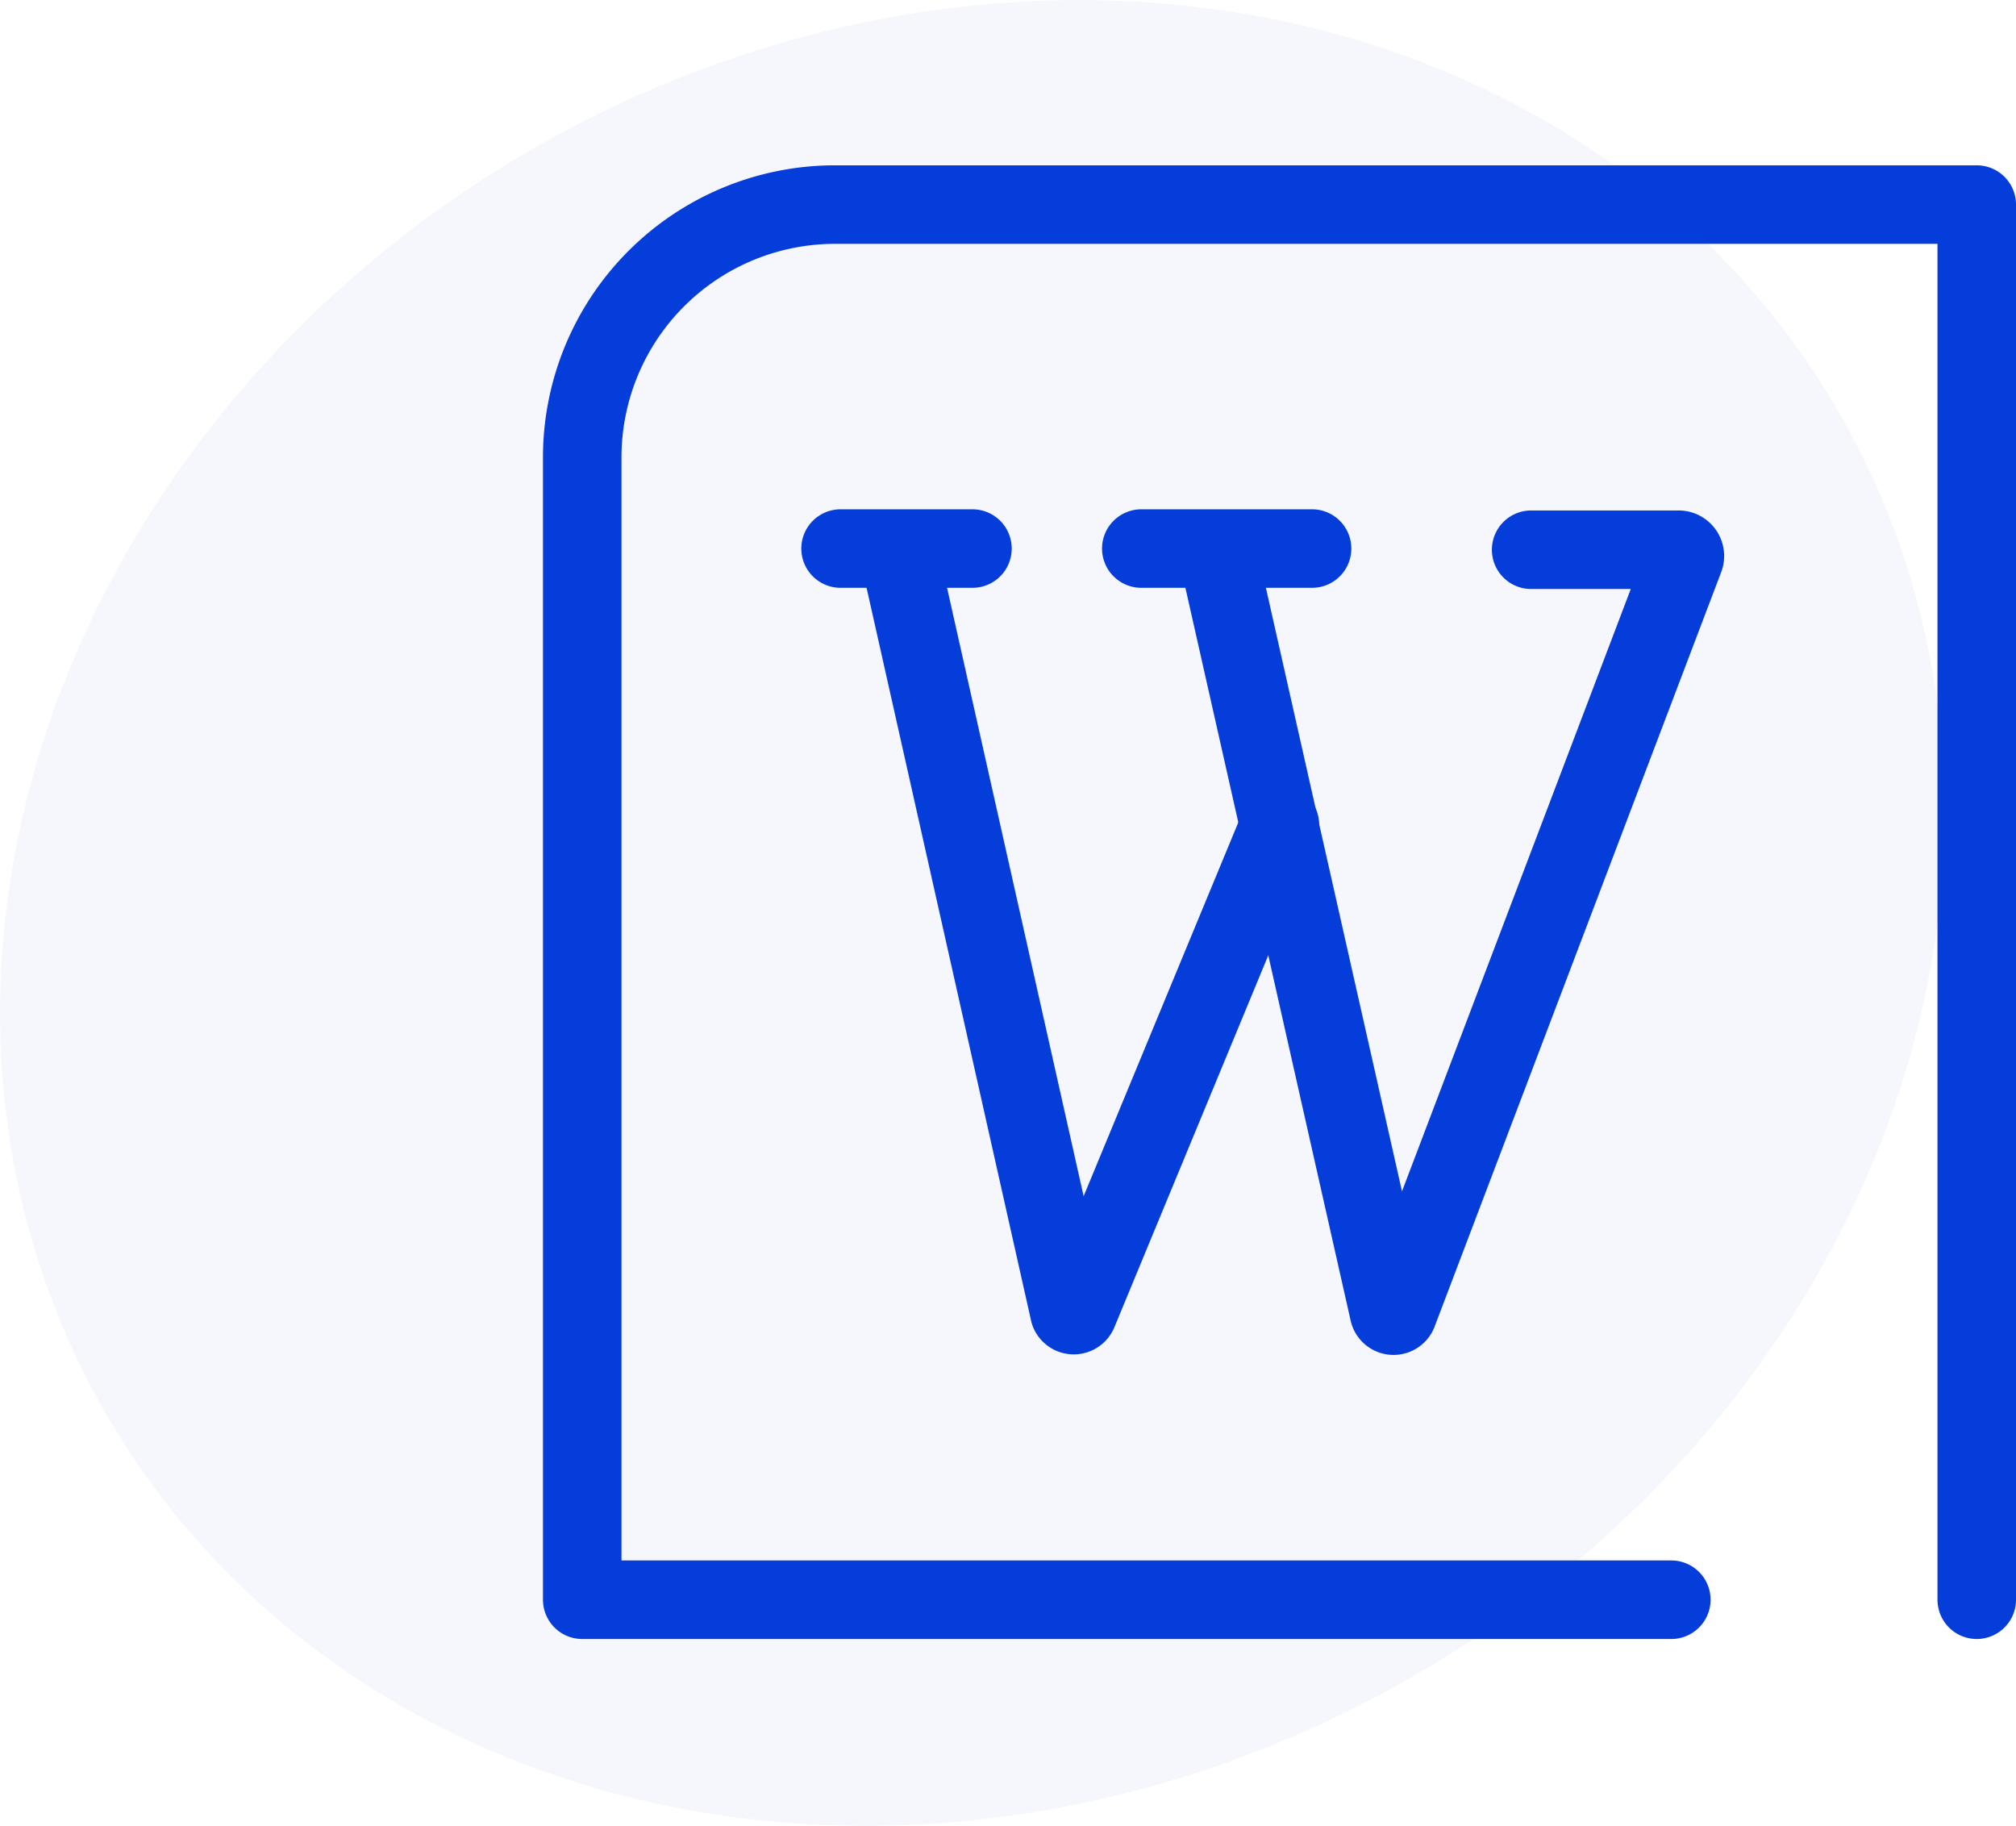
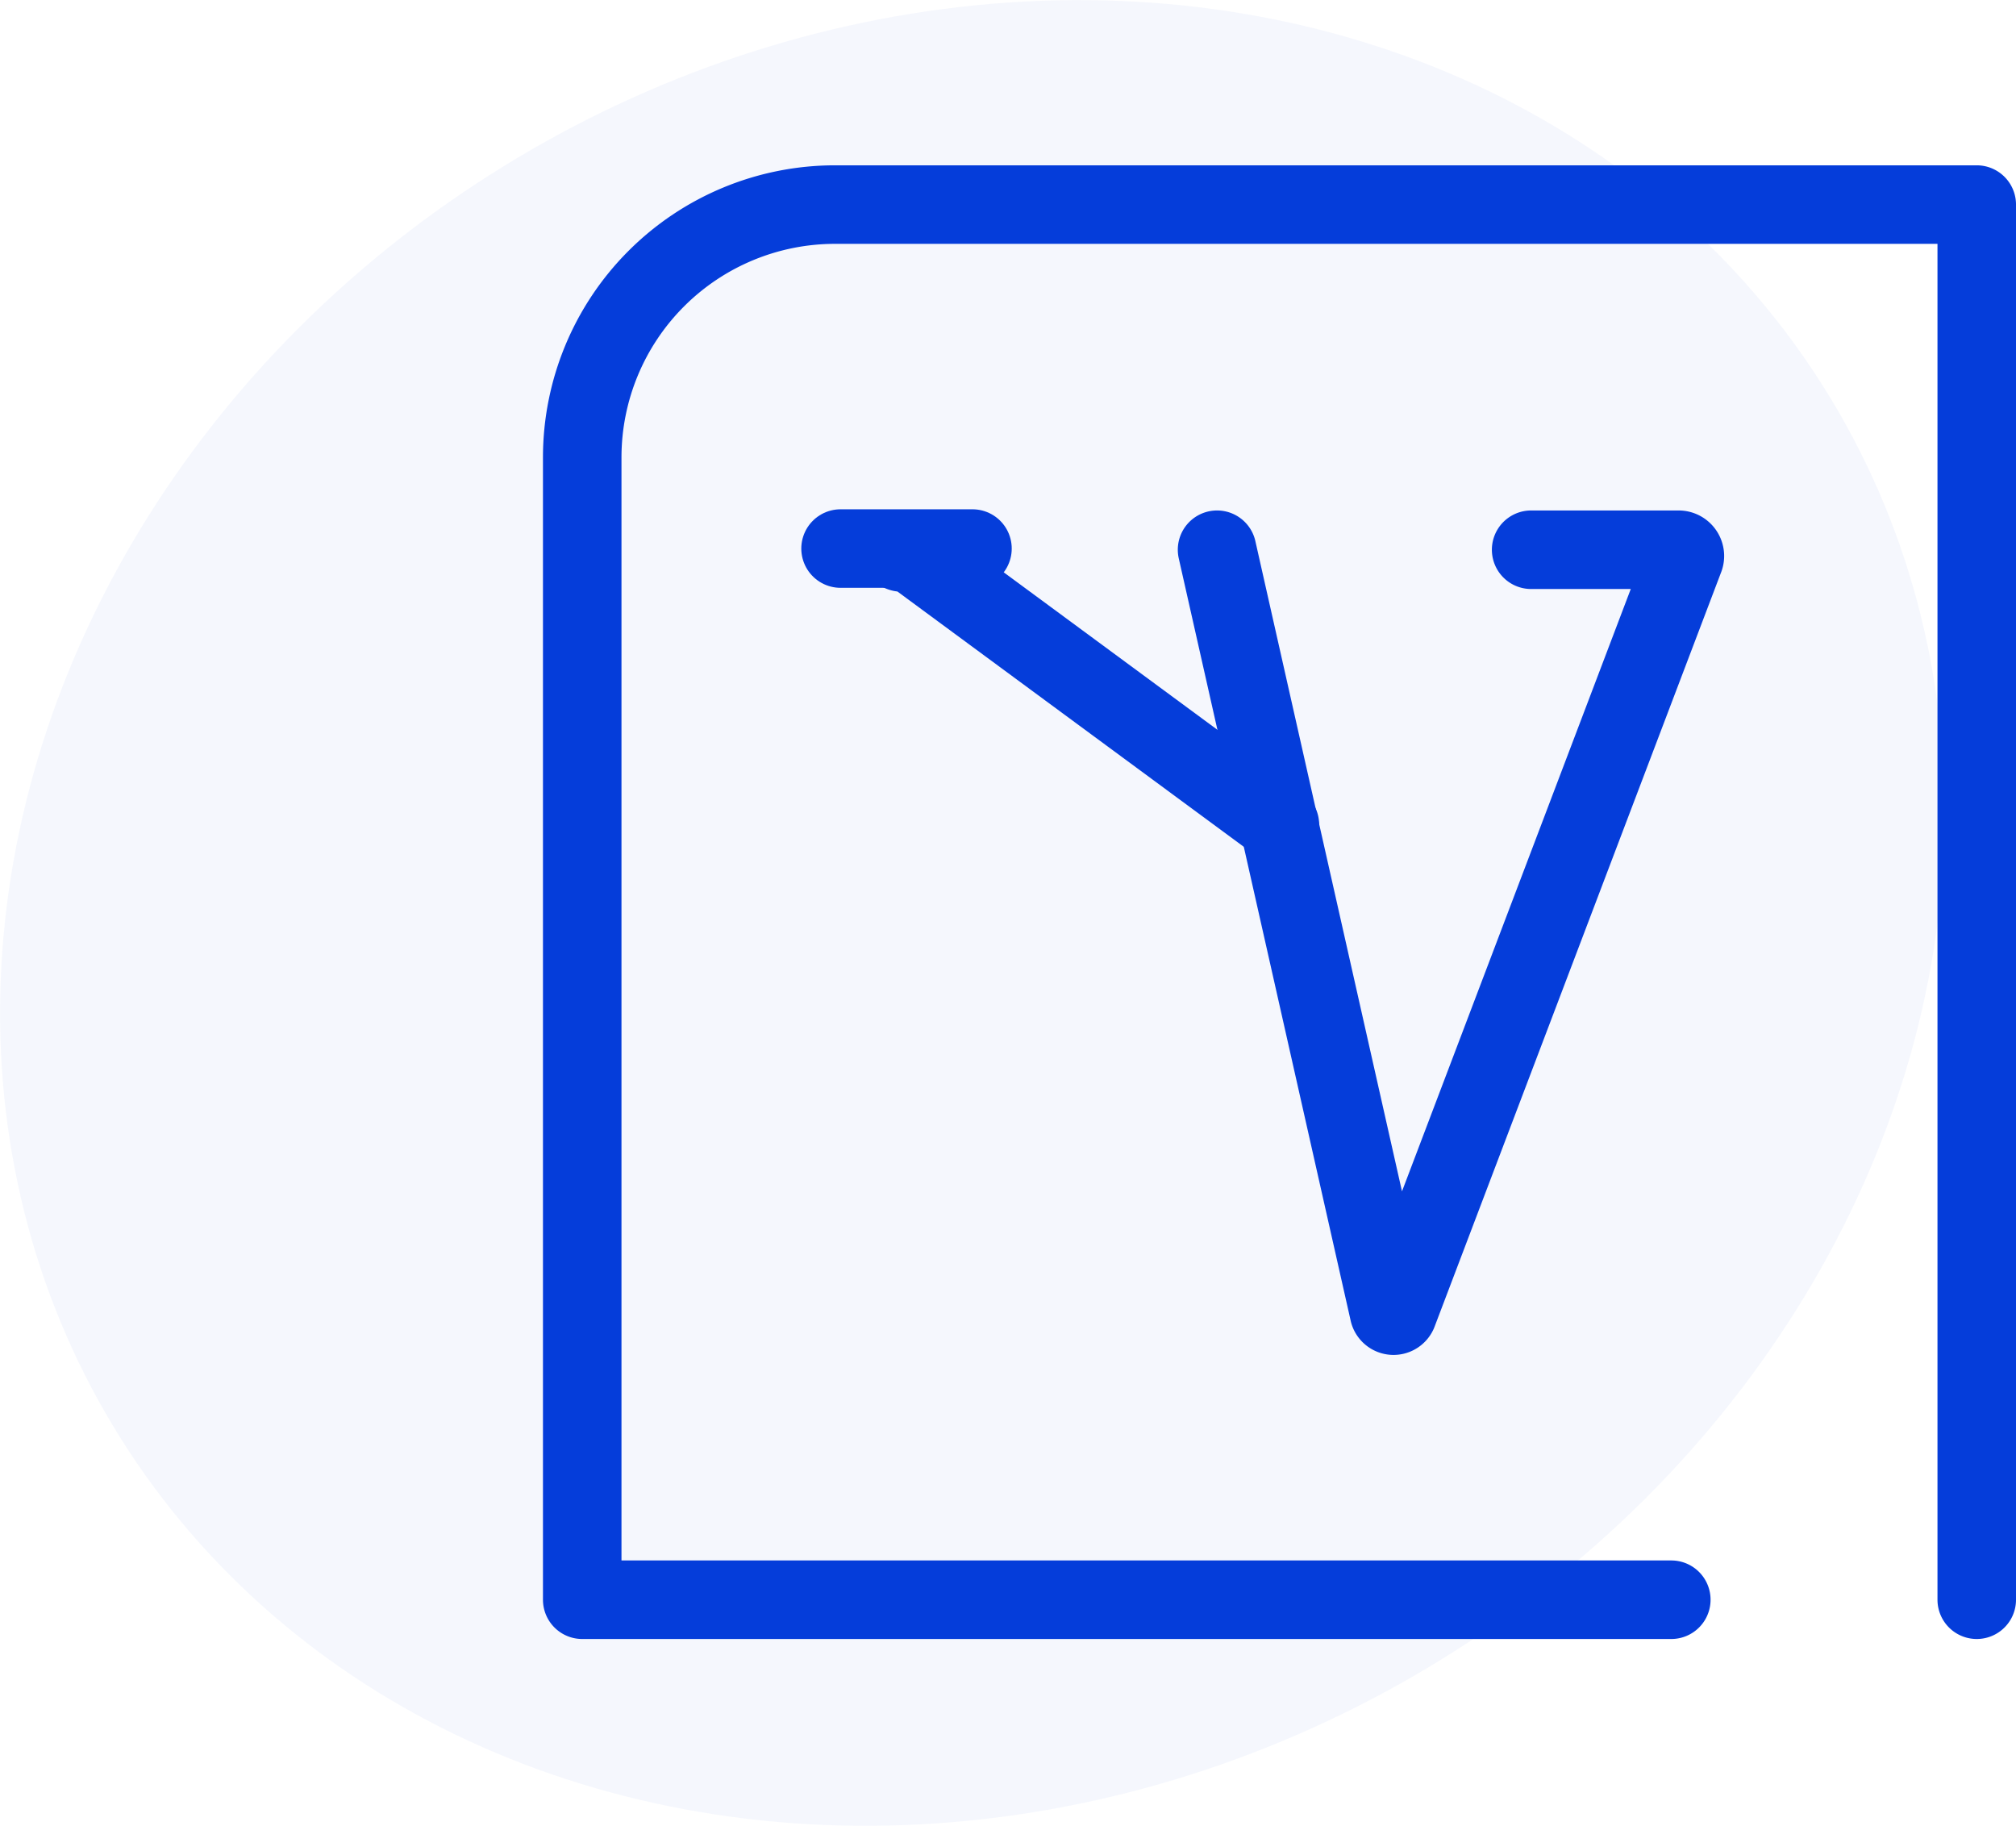
<svg xmlns="http://www.w3.org/2000/svg" id="Layer_1" data-name="Layer 1" viewBox="0 0 51.35 46.51">
  <defs>
    <style>.cls-1{fill:#053dda;opacity:0.04;}.cls-2{fill:none;stroke:#053dda;stroke-linecap:round;stroke-linejoin:round;stroke-width:2px;}</style>
  </defs>
  <title>Artboard 4</title>
  <ellipse class="cls-1" cx="24.77" cy="23.25" rx="25.49" ry="22.45" transform="translate(-8.31 15.5) rotate(-30)" />
-   <path class="cls-2" d="M22.88,14l4.36,19.42a.12.12,0,0,0,.22,0L32.6,21" />
+   <path class="cls-2" d="M22.88,14a.12.12,0,0,0,.22,0L32.6,21" />
  <path class="cls-2" d="M39,14h3.76a.16.16,0,0,1,.14.23L35.61,33.42a.12.12,0,0,1-.23,0L31,14" />
-   <line class="cls-2" x1="29.07" y1="13.97" x2="33.42" y2="13.97" />
  <line class="cls-2" x1="21.41" y1="13.97" x2="24.77" y2="13.97" />
  <path class="cls-2" d="M50.35,40.74V5.21H21.27a6.44,6.44,0,0,0-6.44,6.44V40.74H42.57" />
</svg>